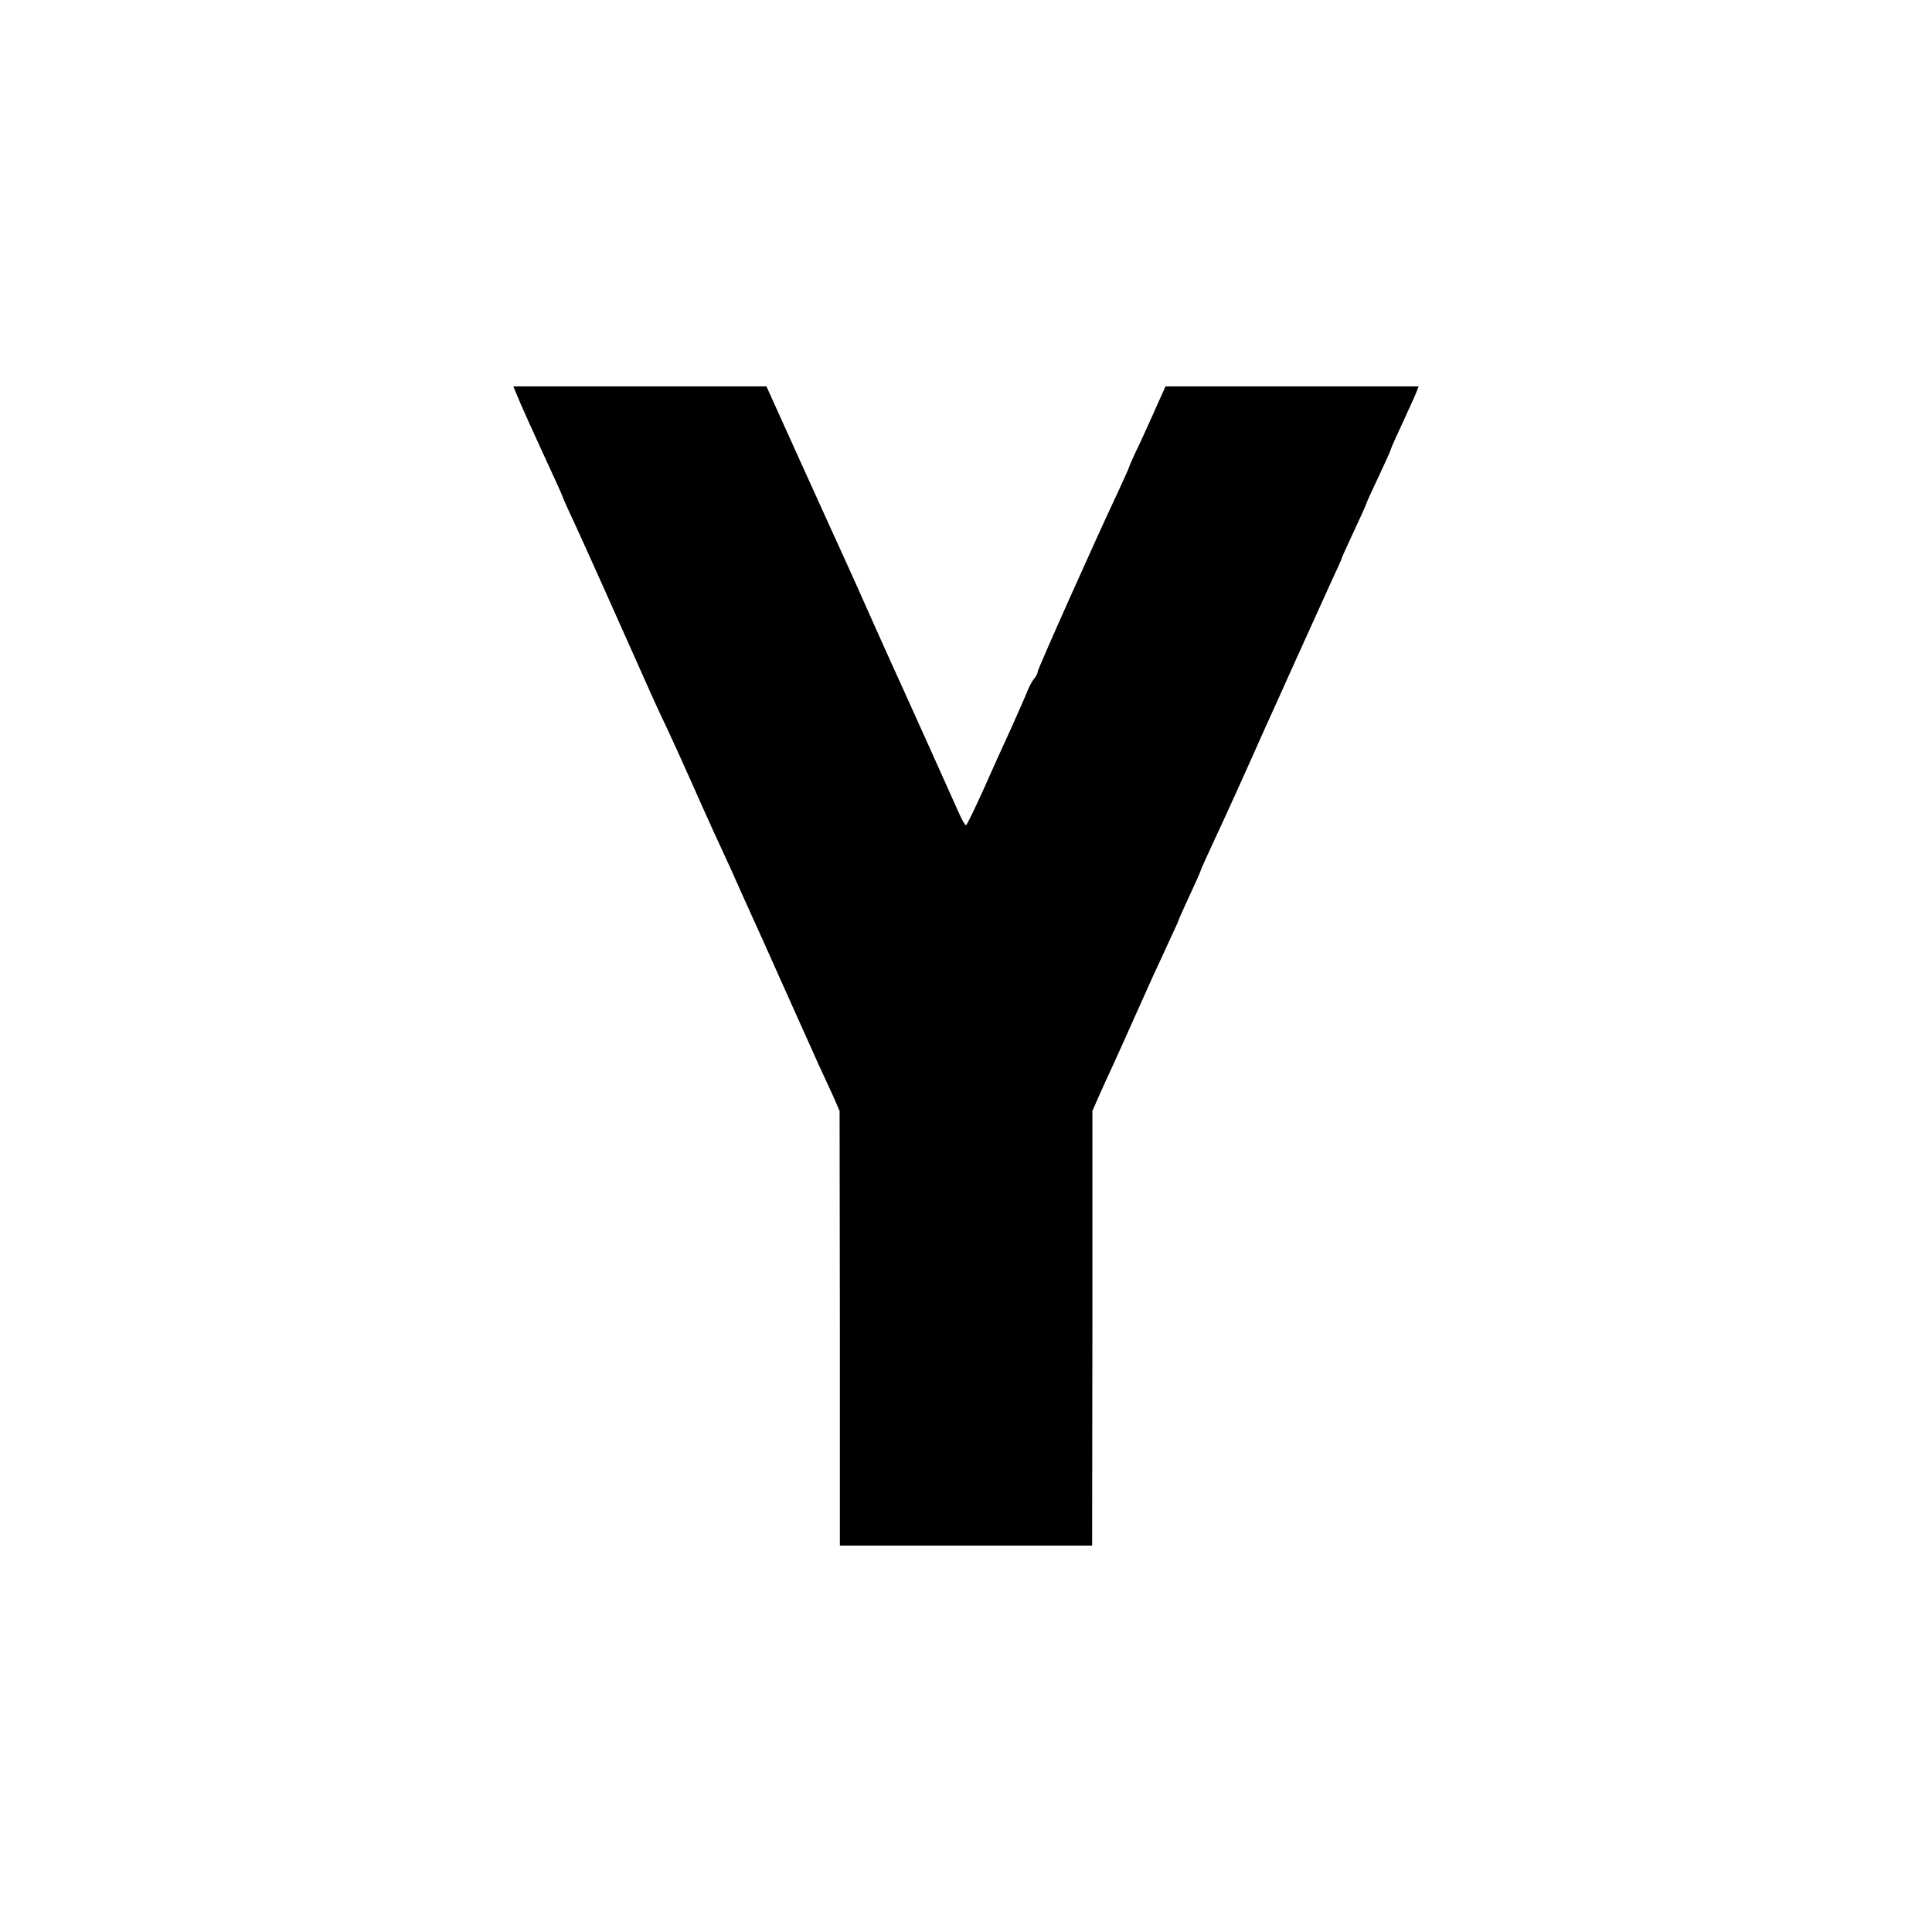
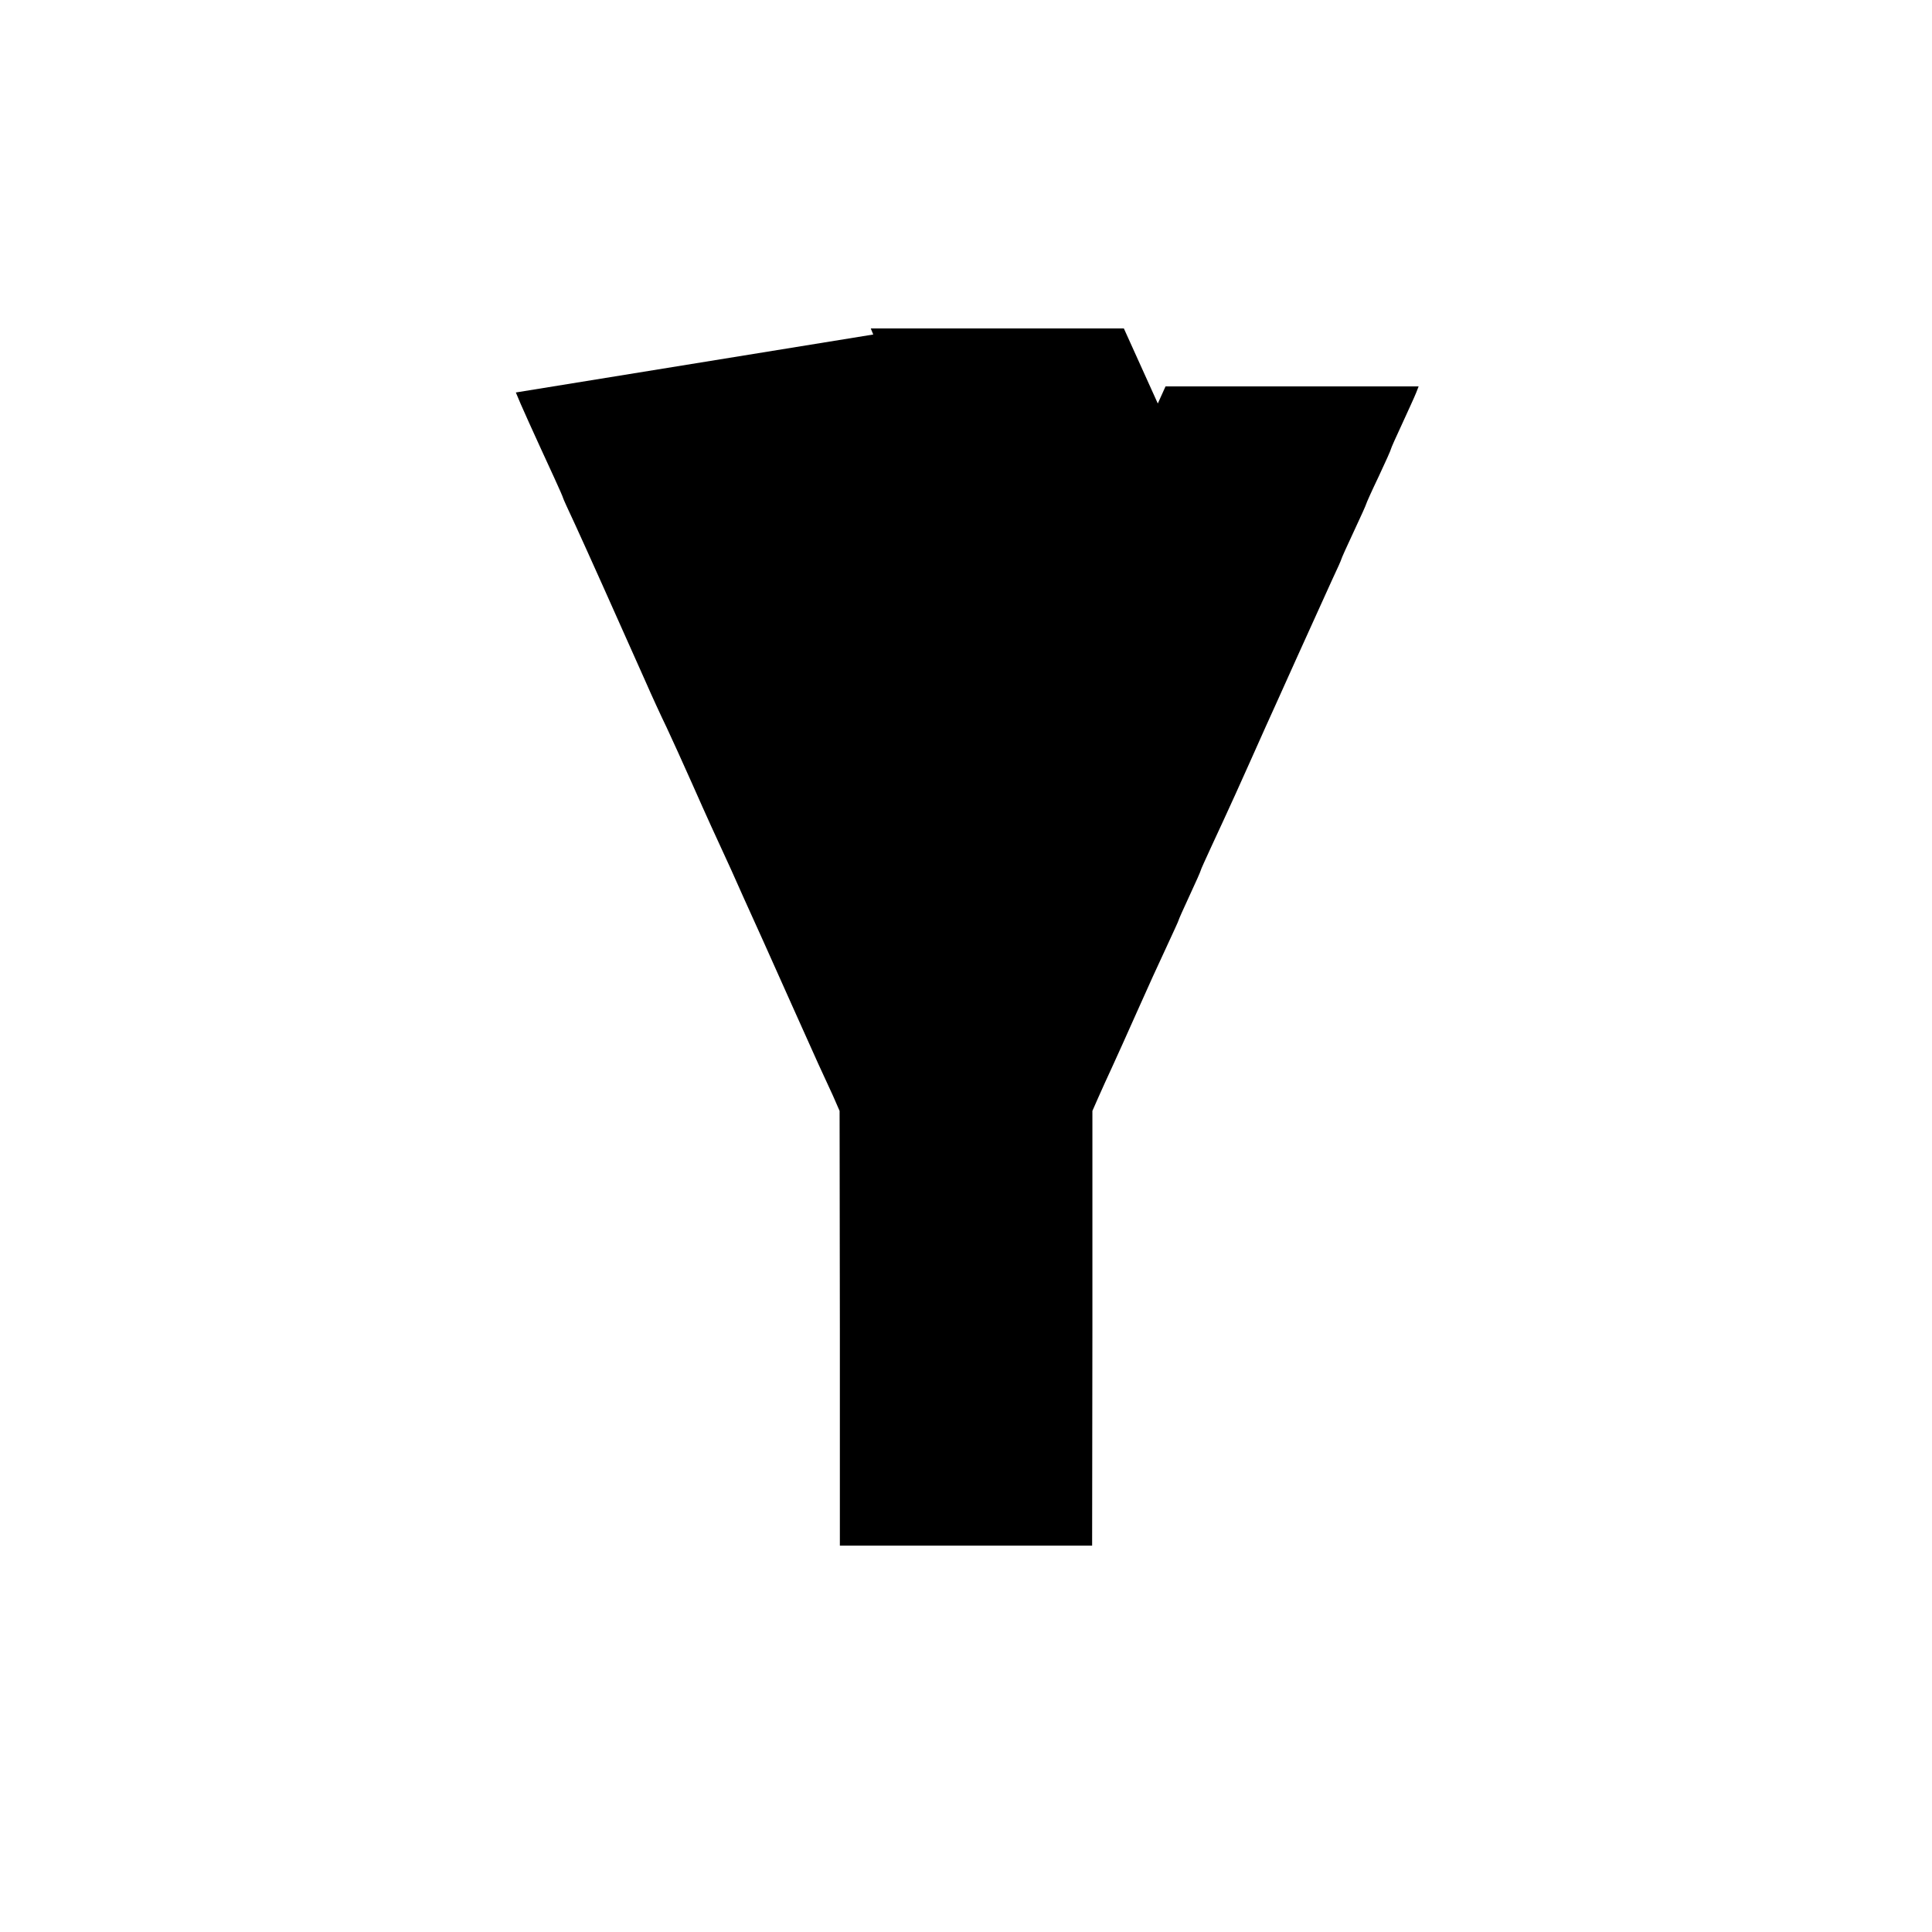
<svg xmlns="http://www.w3.org/2000/svg" version="1.0" width="700pt" height="700pt" viewBox="0 0 700 700" preserveAspectRatio="xMidYMid meet">
  <g transform="translate(0,700) scale(0.1,-0.1)" fill="#000000" stroke="none">
-     <path d="M1869 5578 c14 -36 64 -146 140 -311 17 -37 31 -69 31 -71 0 -2 20 -46 44 -97 40 -87 144 -319 253 -564 24 -55 59 -131 78 -170 18 -38 60 -131 93 -205 58 -131 77 -172 141 -311 16 -37 69 -154 117 -260 82 -184 139 -310 199 -444 15 -33 39 -85 53 -115 l24 -55 1 -787 0 -788 457 0 457 0 1 788 0 787 22 50 c12 28 35 77 50 110 15 33 56 123 90 200 34 77 82 182 106 233 24 52 44 95 44 97 0 2 18 43 40 90 22 47 40 88 40 90 0 3 19 44 41 92 23 49 61 132 86 187 43 95 61 136 108 241 13 28 64 142 115 255 51 113 108 238 126 278 19 40 34 74 34 76 0 2 20 47 45 100 25 53 45 98 45 100 0 2 20 47 45 99 25 53 45 98 45 101 0 2 18 43 41 92 22 48 45 98 50 111 l9 23 -459 0 -458 0 -28 -62 c-15 -35 -45 -100 -66 -146 -22 -45 -39 -84 -39 -87 0 -2 -18 -41 -39 -87 -79 -167 -291 -642 -291 -651 0 -6 -6 -18 -13 -26 -8 -9 -21 -34 -29 -56 -9 -22 -34 -78 -55 -125 -22 -47 -66 -145 -98 -217 -33 -73 -62 -133 -65 -133 -3 0 -15 19 -25 43 -23 52 -207 461 -242 537 -14 30 -51 114 -83 185 -32 72 -73 164 -92 205 -19 41 -90 198 -158 348 l-123 272 -458 0 -459 0 9 -22z" />
+     <path d="M1869 5578 c14 -36 64 -146 140 -311 17 -37 31 -69 31 -71 0 -2 20 -46 44 -97 40 -87 144 -319 253 -564 24 -55 59 -131 78 -170 18 -38 60 -131 93 -205 58 -131 77 -172 141 -311 16 -37 69 -154 117 -260 82 -184 139 -310 199 -444 15 -33 39 -85 53 -115 l24 -55 1 -787 0 -788 457 0 457 0 1 788 0 787 22 50 c12 28 35 77 50 110 15 33 56 123 90 200 34 77 82 182 106 233 24 52 44 95 44 97 0 2 18 43 40 90 22 47 40 88 40 90 0 3 19 44 41 92 23 49 61 132 86 187 43 95 61 136 108 241 13 28 64 142 115 255 51 113 108 238 126 278 19 40 34 74 34 76 0 2 20 47 45 100 25 53 45 98 45 100 0 2 20 47 45 99 25 53 45 98 45 101 0 2 18 43 41 92 22 48 45 98 50 111 l9 23 -459 0 -458 0 -28 -62 l-123 272 -458 0 -459 0 9 -22z" />
  </g>
</svg>